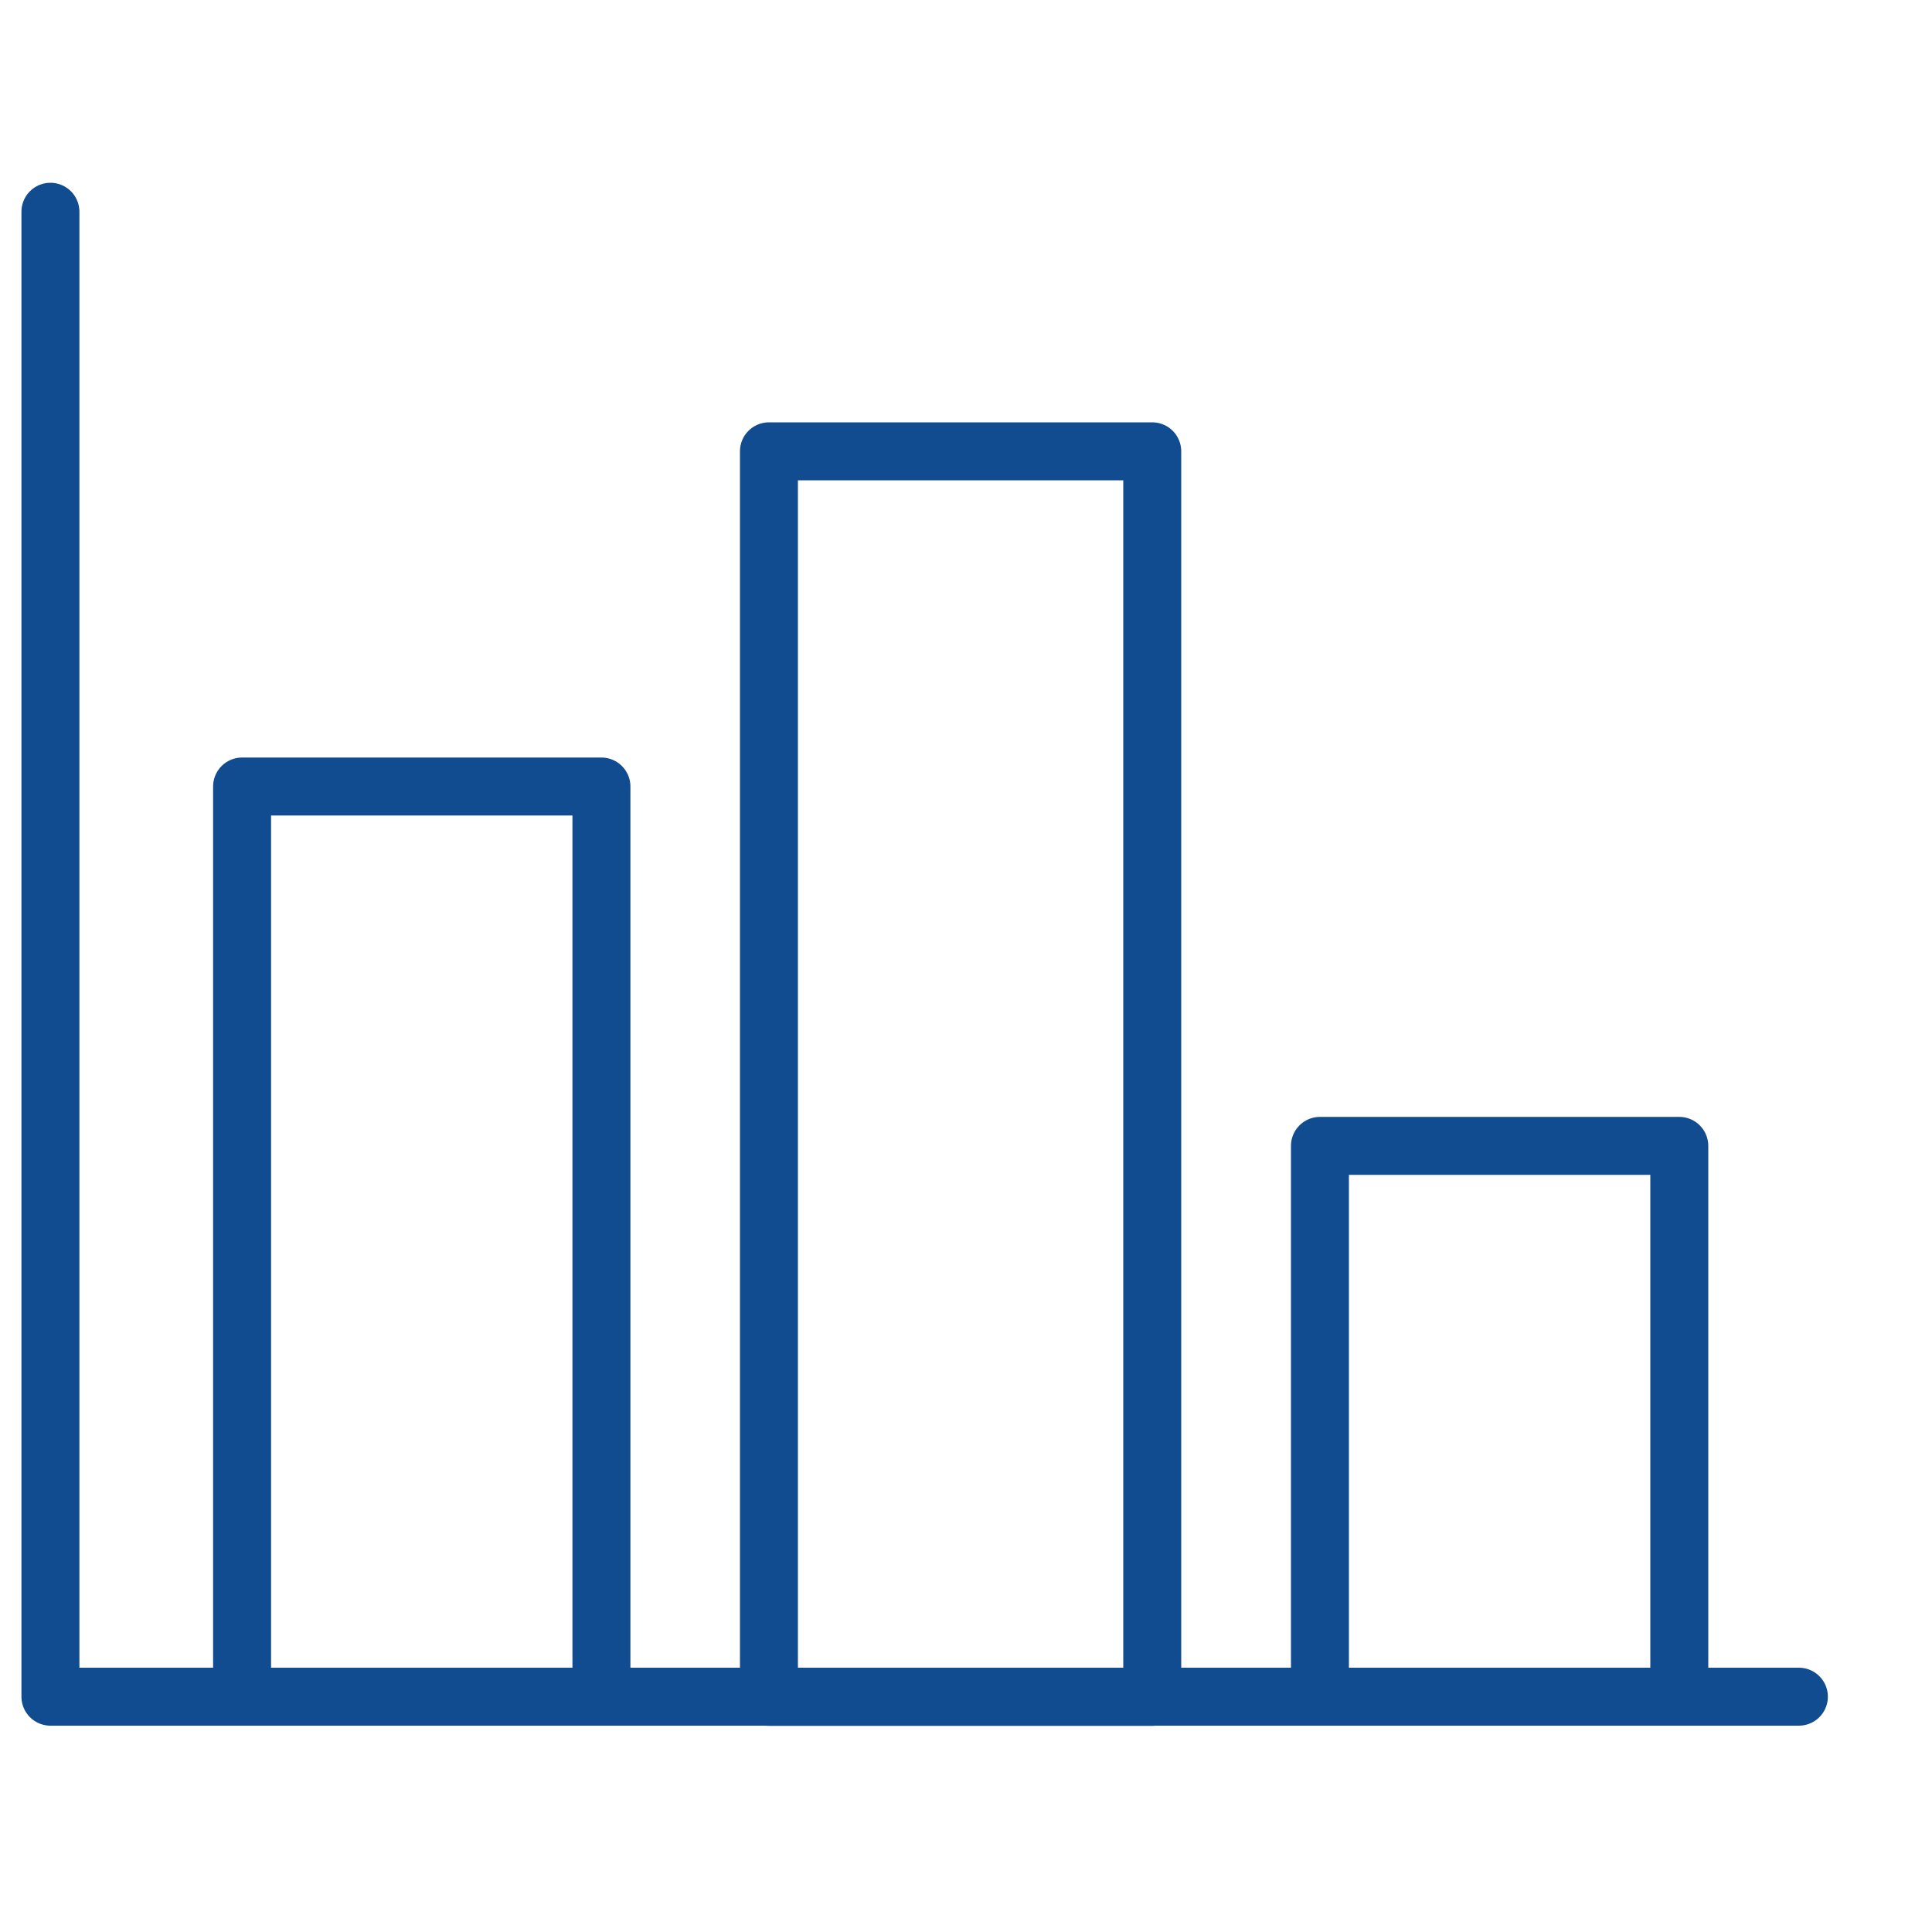
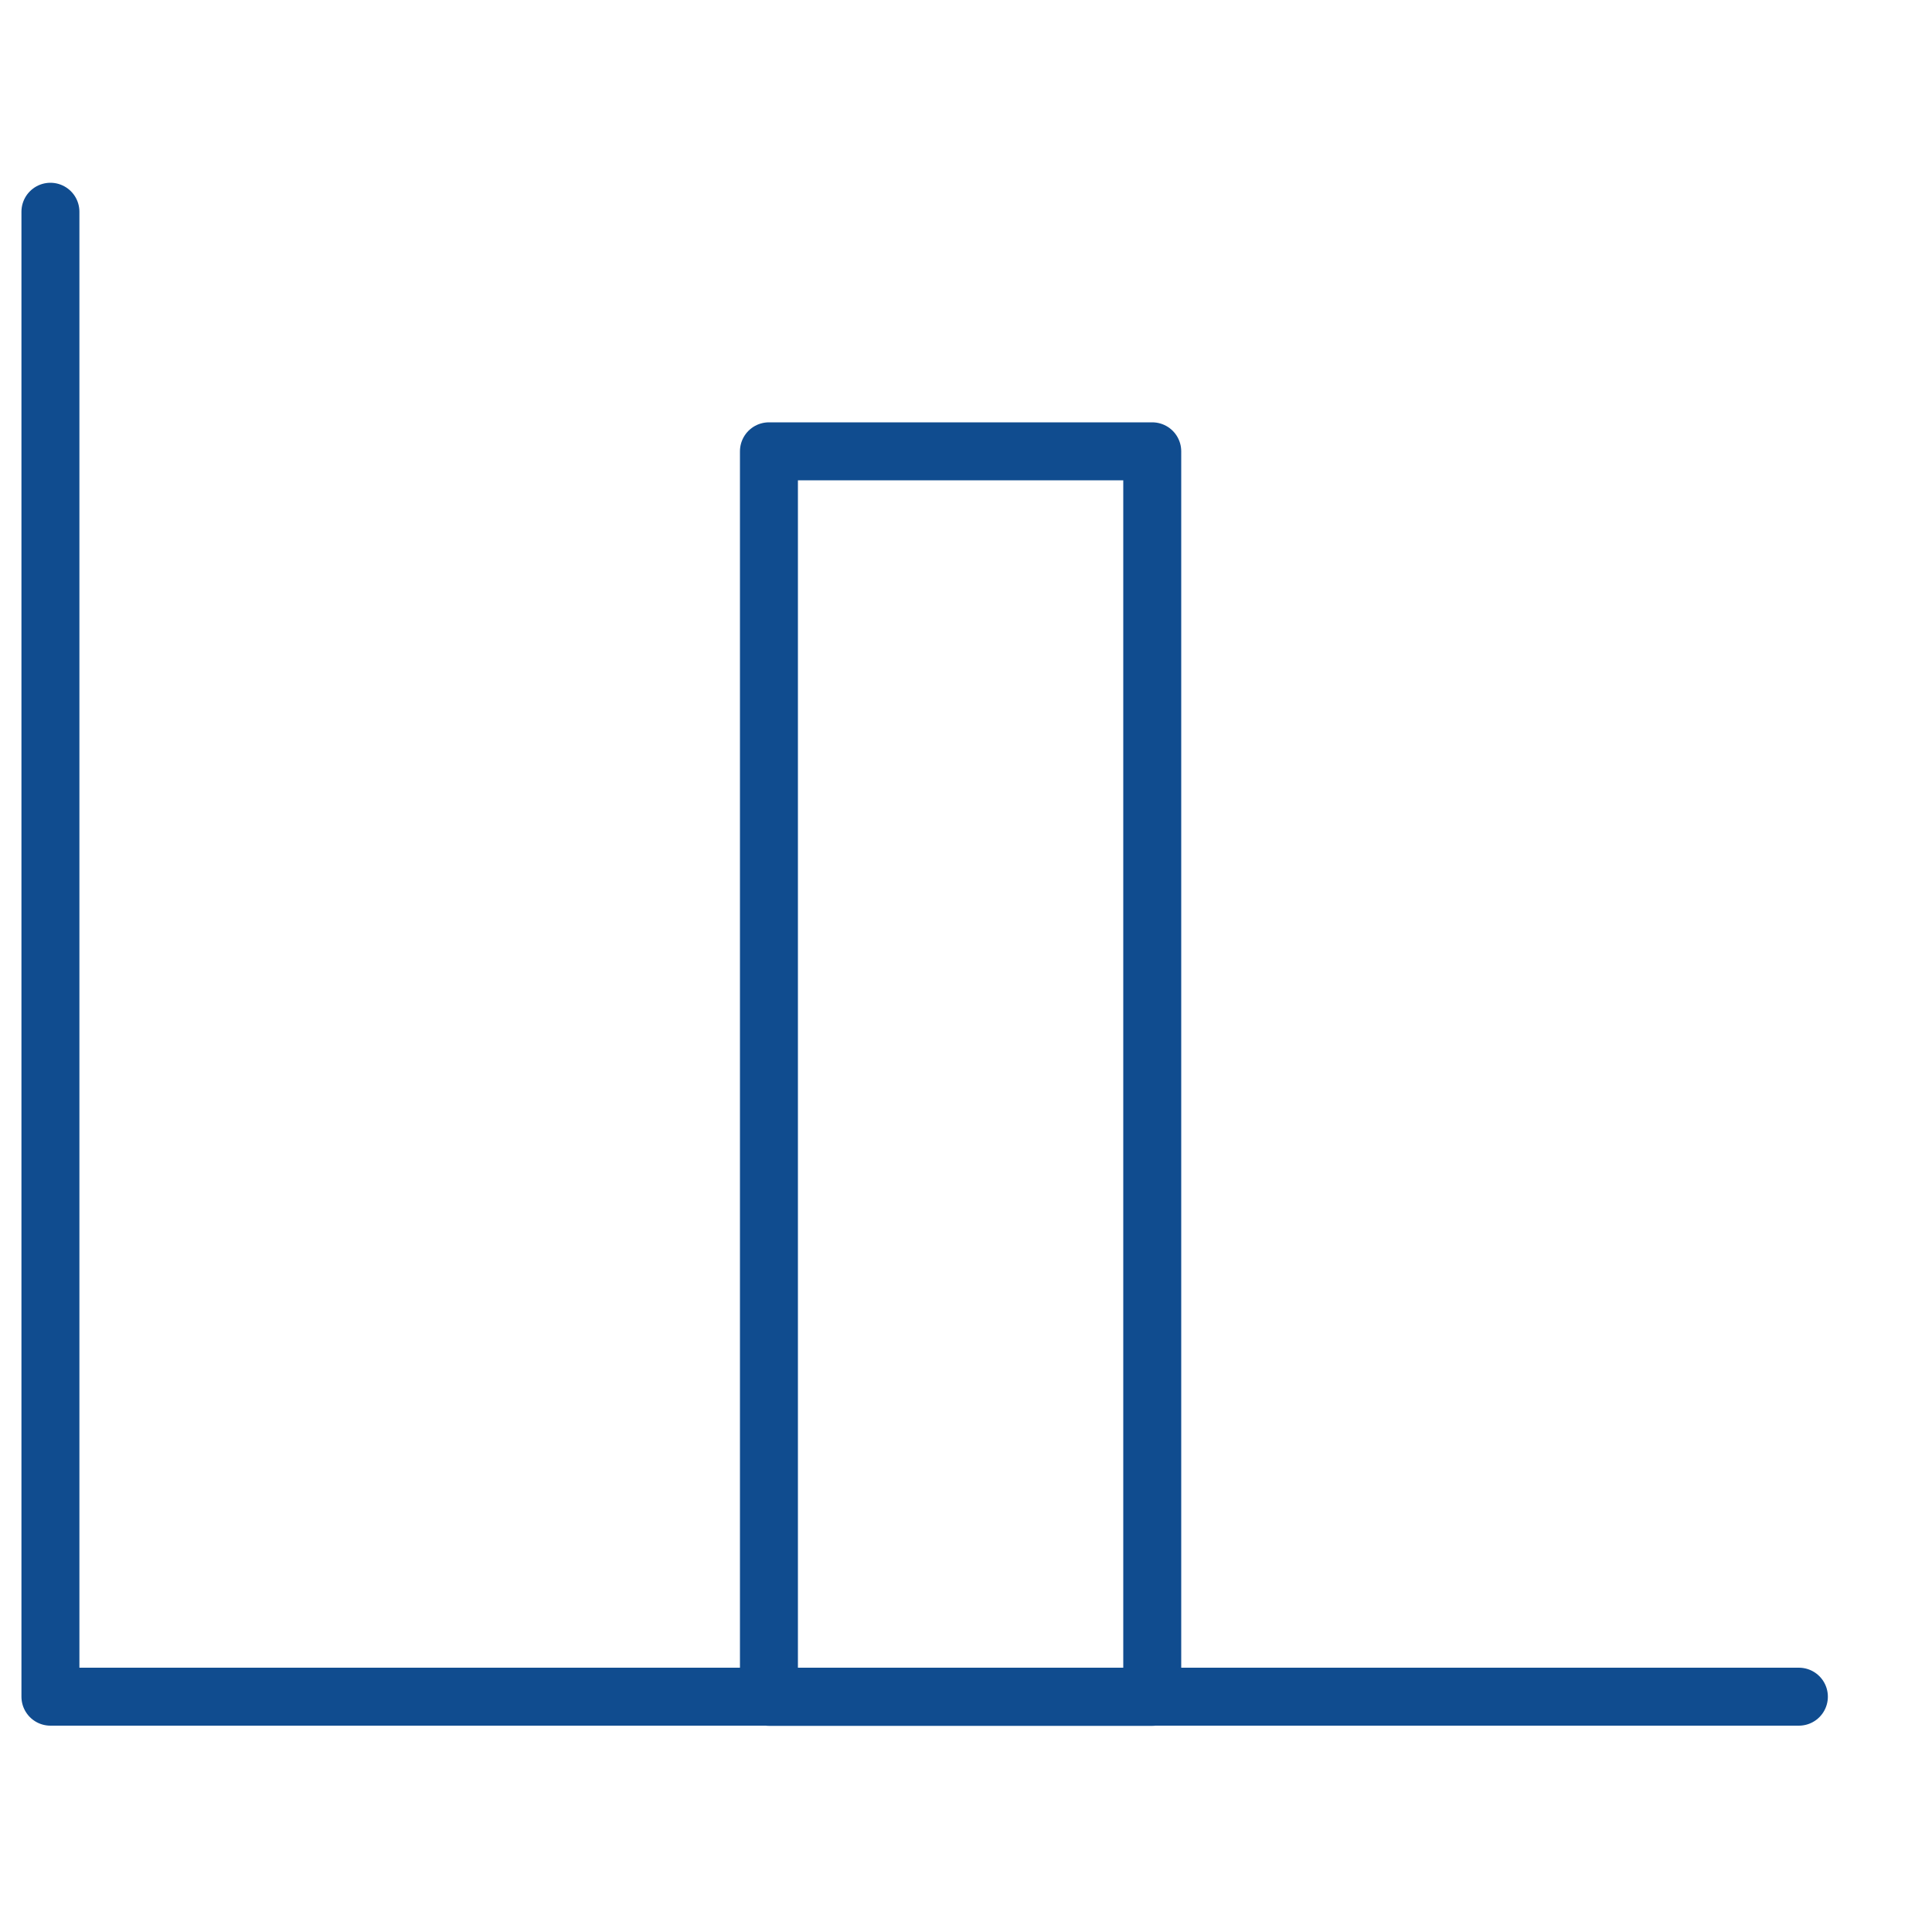
<svg xmlns="http://www.w3.org/2000/svg" id="Layer_1" viewBox="0 0 100 100">
  <defs>
    <style>.cls-1,.cls-2{fill:none;stroke:#104c8f;stroke-linejoin:round;stroke-width:3px;}.cls-2{stroke-linecap:round;}</style>
  </defs>
  <polyline class="cls-2" points="93.11 87.82 2.61 87.82 2.61 10.96" />
-   <rect class="cls-1" x="12.53" y="40.71" width="18.6" height="47.11" />
  <rect class="cls-1" x="39.8" y="23.36" width="19.84" height="64.47" />
-   <rect class="cls-1" x="68.32" y="59.31" width="18.6" height="28.51" />
</svg>